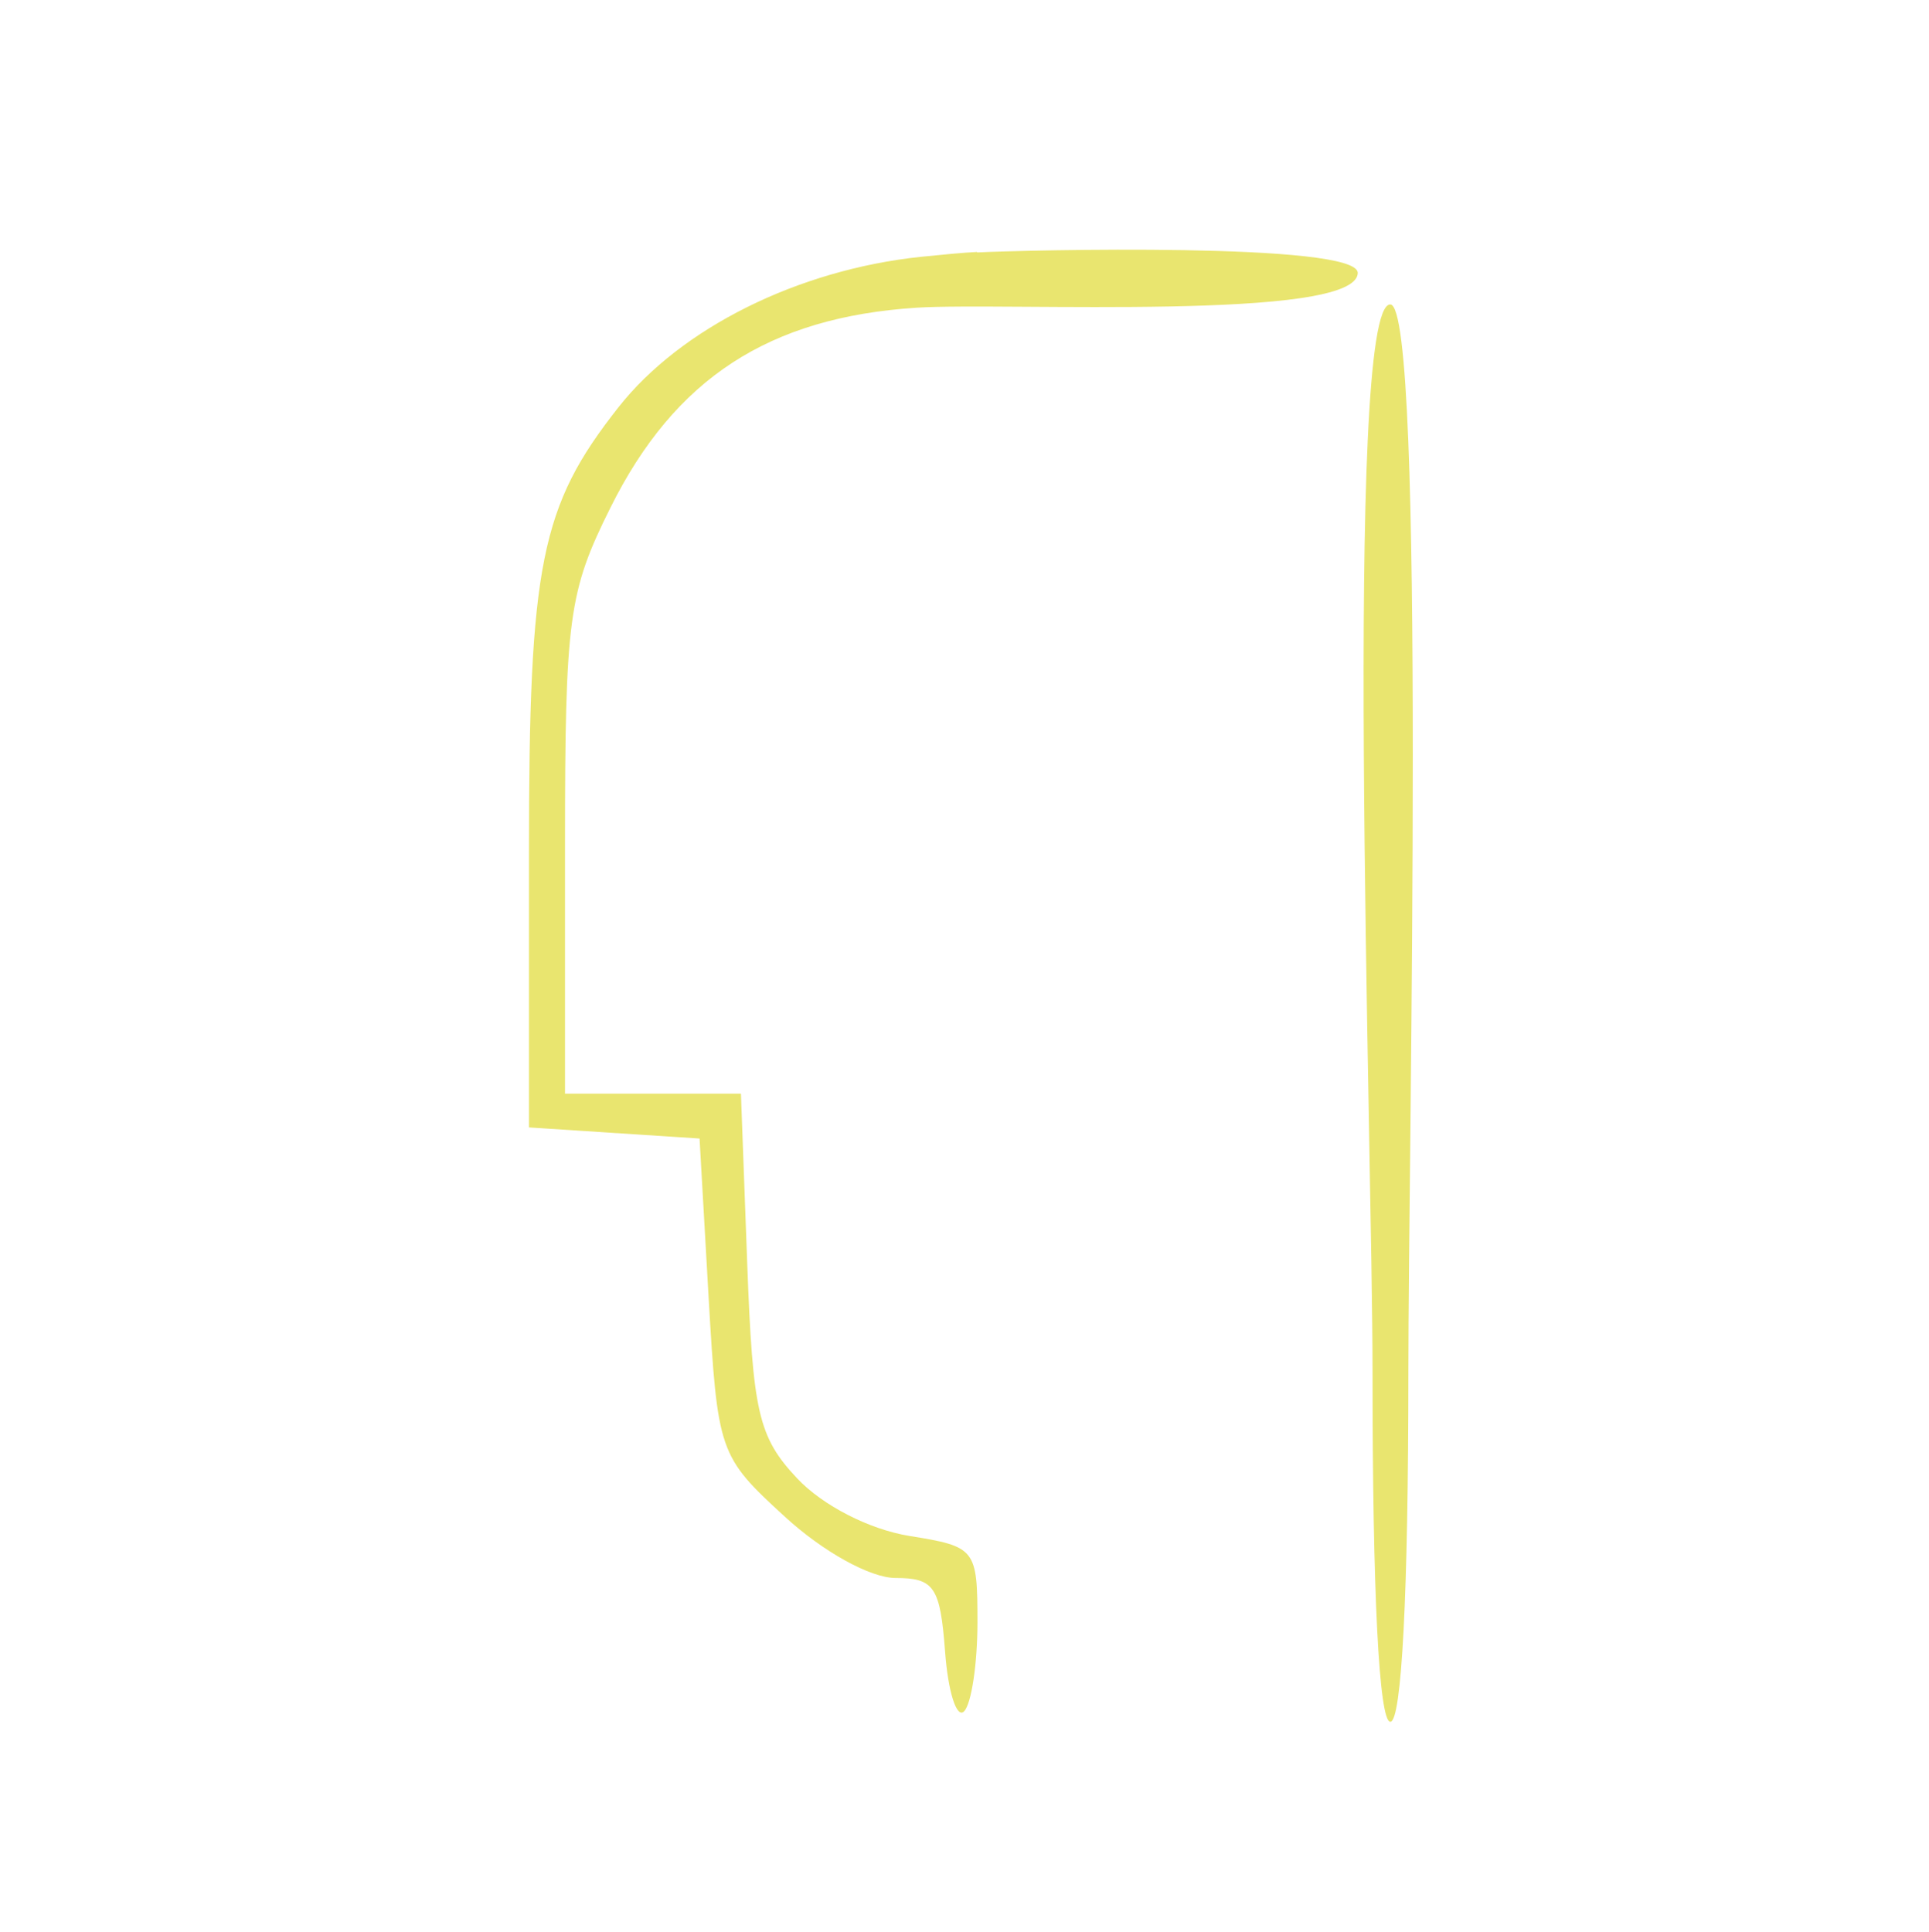
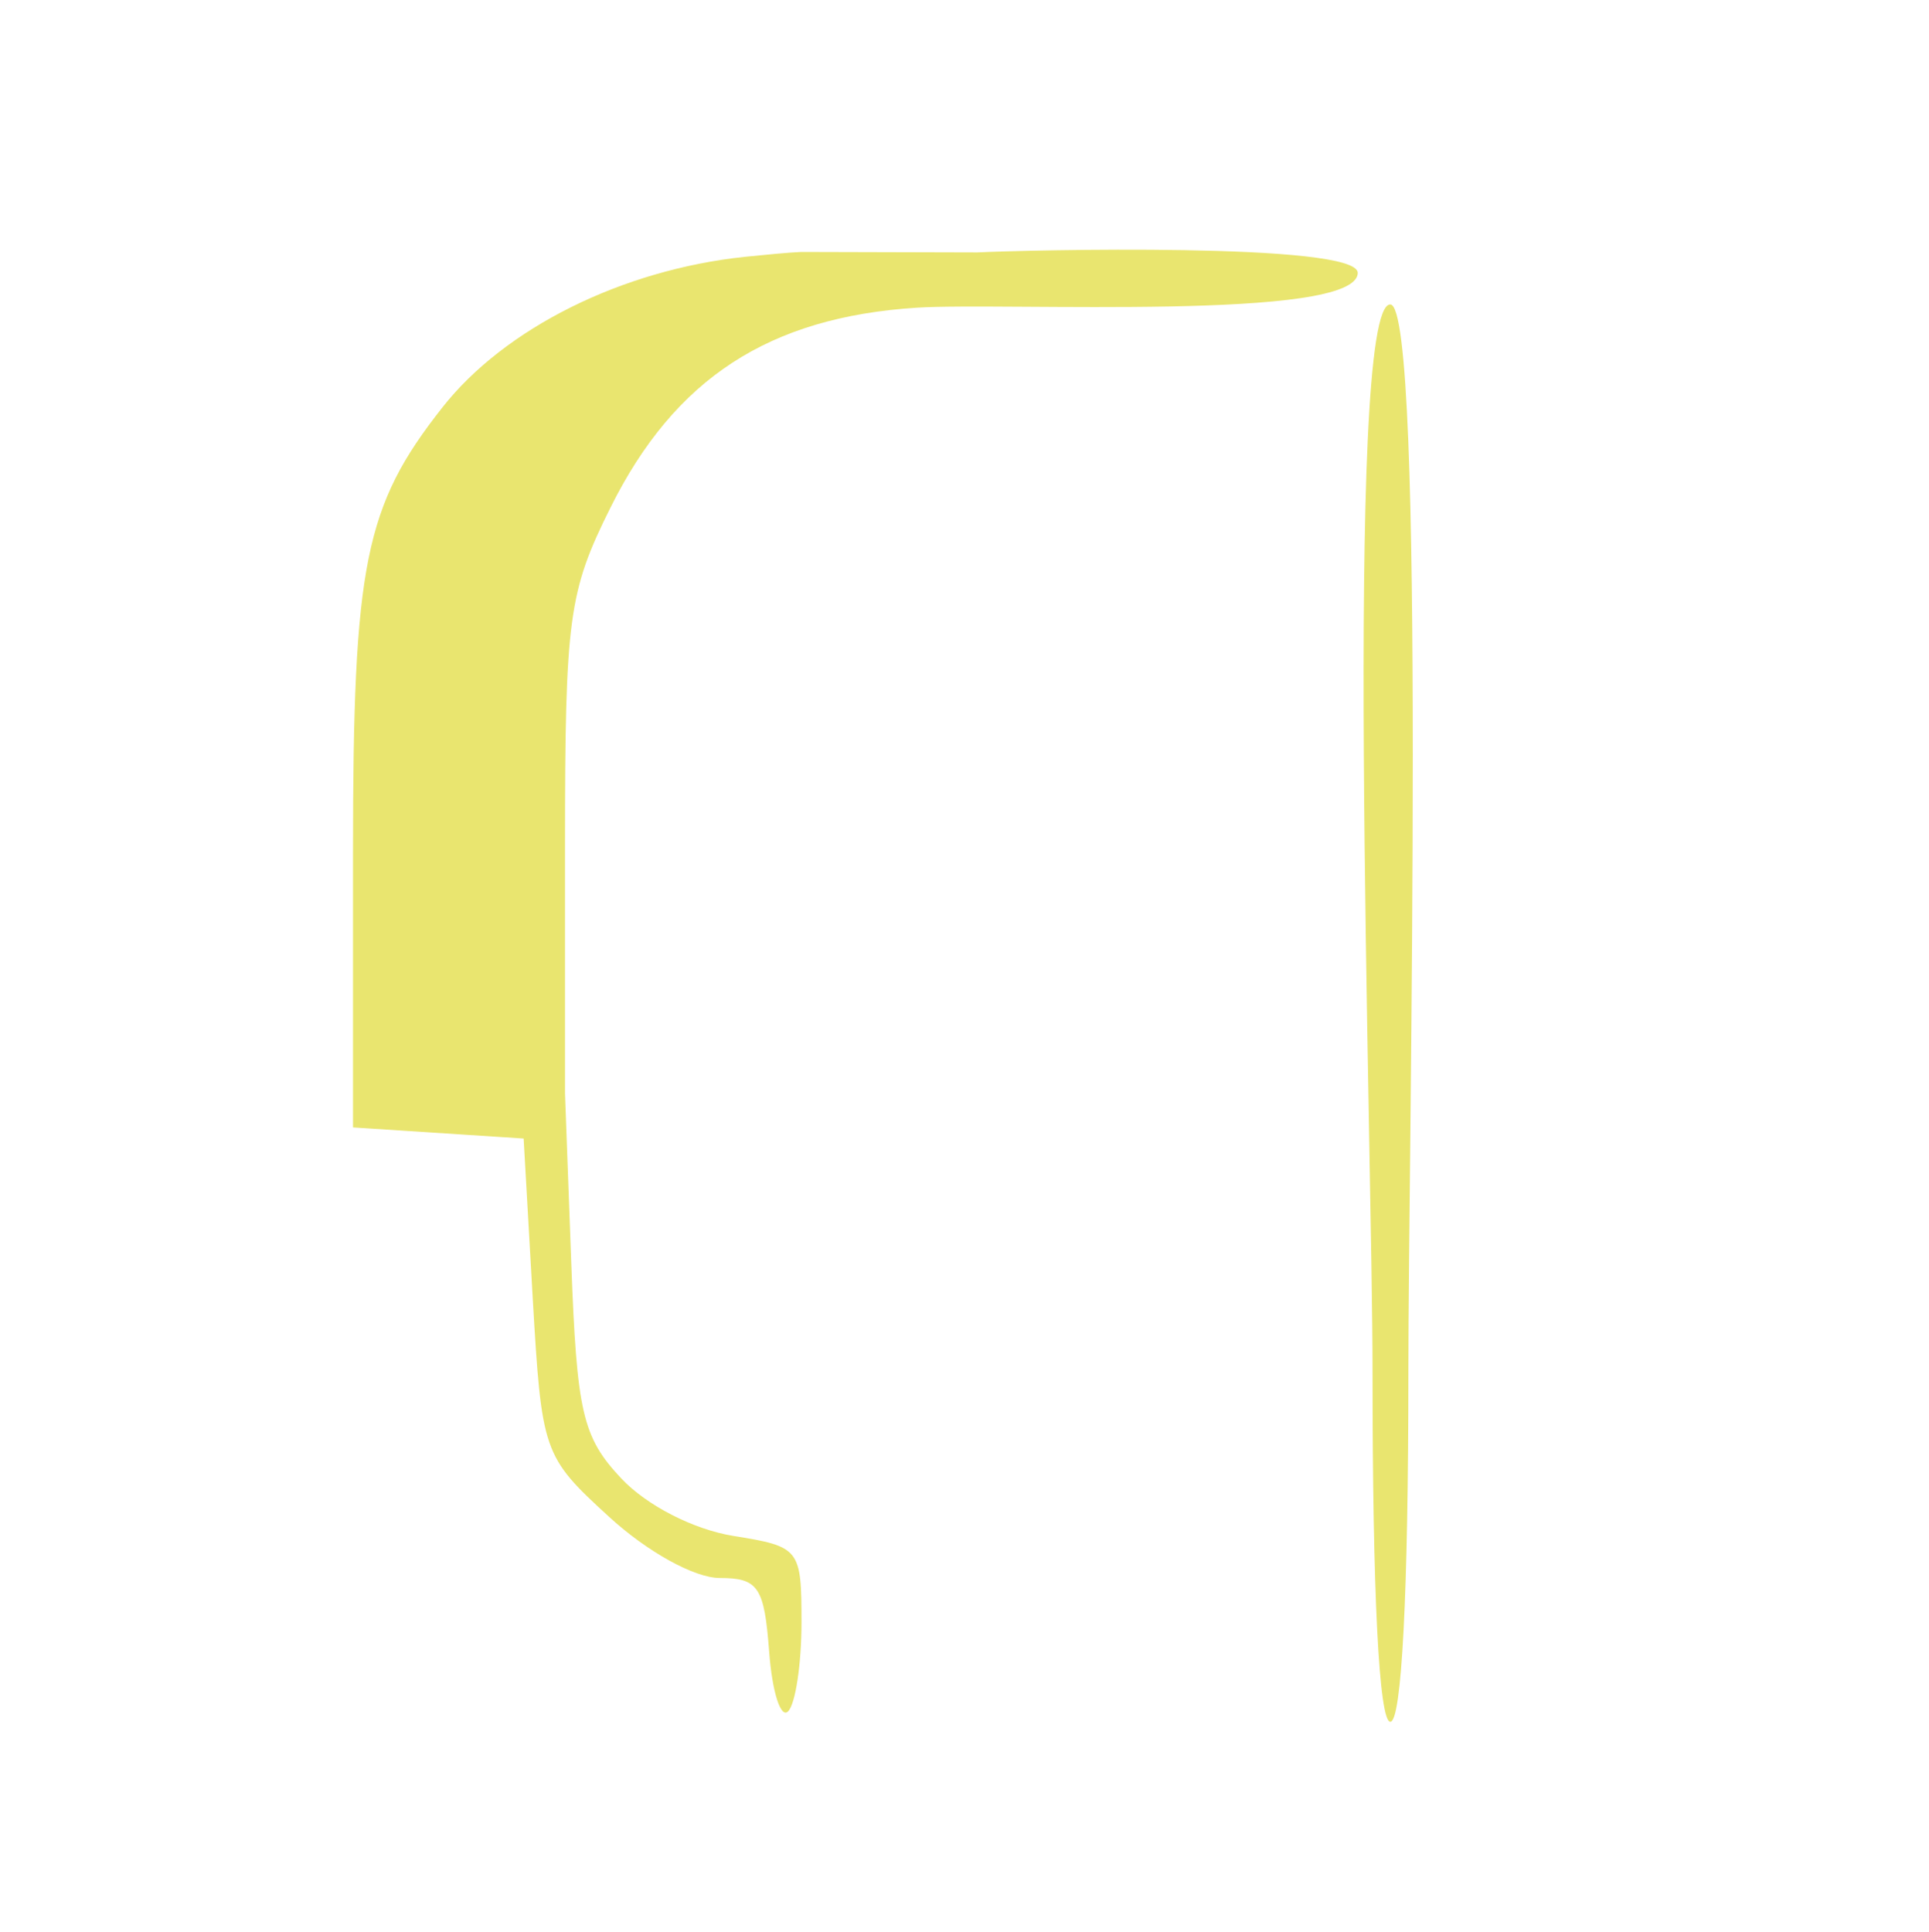
<svg xmlns="http://www.w3.org/2000/svg" width="8.344mm" height="8.357mm" version="1.1" viewBox="0 0 8.344 8.357">
  <g transform="translate(26.346 -54.8)">
    <g fill="#e9e56f" aria-label="IF action">
-       <path d="m-22.119 55.892c0.191-0.01 1.65-0.046 1.646 0.089-0.005 0.21-1.528 0.126-1.907 0.15-0.64 0.041-1.047 0.306-1.325 0.864-0.182 0.365-0.197 0.475-0.197 1.465v1.071h0.761l0.027 0.731c0.024 0.648 0.048 0.754 0.216 0.933 0.111 0.118 0.313 0.221 0.485 0.249 0.288 0.046 0.295 0.056 0.295 0.374 0 0.179-0.026 0.353-0.058 0.385-0.032 0.032-0.069-0.084-0.082-0.259-0.021-0.279-0.047-0.318-0.214-0.318-0.109 0-0.315-0.114-0.48-0.266-0.285-0.261-0.29-0.278-0.329-0.95l-0.039-0.685-0.369-0.024-0.369-0.024v-1.189c0-1.249 0.05-1.498 0.387-1.926 0.27-0.343 0.777-0.595 1.308-0.651 0.1-0.01 0.18-0.018 0.243-0.021zm1.787 0.225c0.155 0.004 0.078 3.661 0.078 4.618 0 0.957-0.029 1.513-0.078 1.513-0.049 0-0.077-0.556-0.077-1.513 0-0.957-0.126-4.623 0.077-4.618z" fill="#e9e56f" stroke-width=".282" />
+       <path d="m-22.119 55.892c0.191-0.01 1.65-0.046 1.646 0.089-0.005 0.21-1.528 0.126-1.907 0.15-0.64 0.041-1.047 0.306-1.325 0.864-0.182 0.365-0.197 0.475-0.197 1.465v1.071l0.027 0.731c0.024 0.648 0.048 0.754 0.216 0.933 0.111 0.118 0.313 0.221 0.485 0.249 0.288 0.046 0.295 0.056 0.295 0.374 0 0.179-0.026 0.353-0.058 0.385-0.032 0.032-0.069-0.084-0.082-0.259-0.021-0.279-0.047-0.318-0.214-0.318-0.109 0-0.315-0.114-0.48-0.266-0.285-0.261-0.29-0.278-0.329-0.95l-0.039-0.685-0.369-0.024-0.369-0.024v-1.189c0-1.249 0.05-1.498 0.387-1.926 0.27-0.343 0.777-0.595 1.308-0.651 0.1-0.01 0.18-0.018 0.243-0.021zm1.787 0.225c0.155 0.004 0.078 3.661 0.078 4.618 0 0.957-0.029 1.513-0.078 1.513-0.049 0-0.077-0.556-0.077-1.513 0-0.957-0.126-4.623 0.077-4.618z" fill="#e9e56f" stroke-width=".282" />
    </g>
  </g>
</svg>